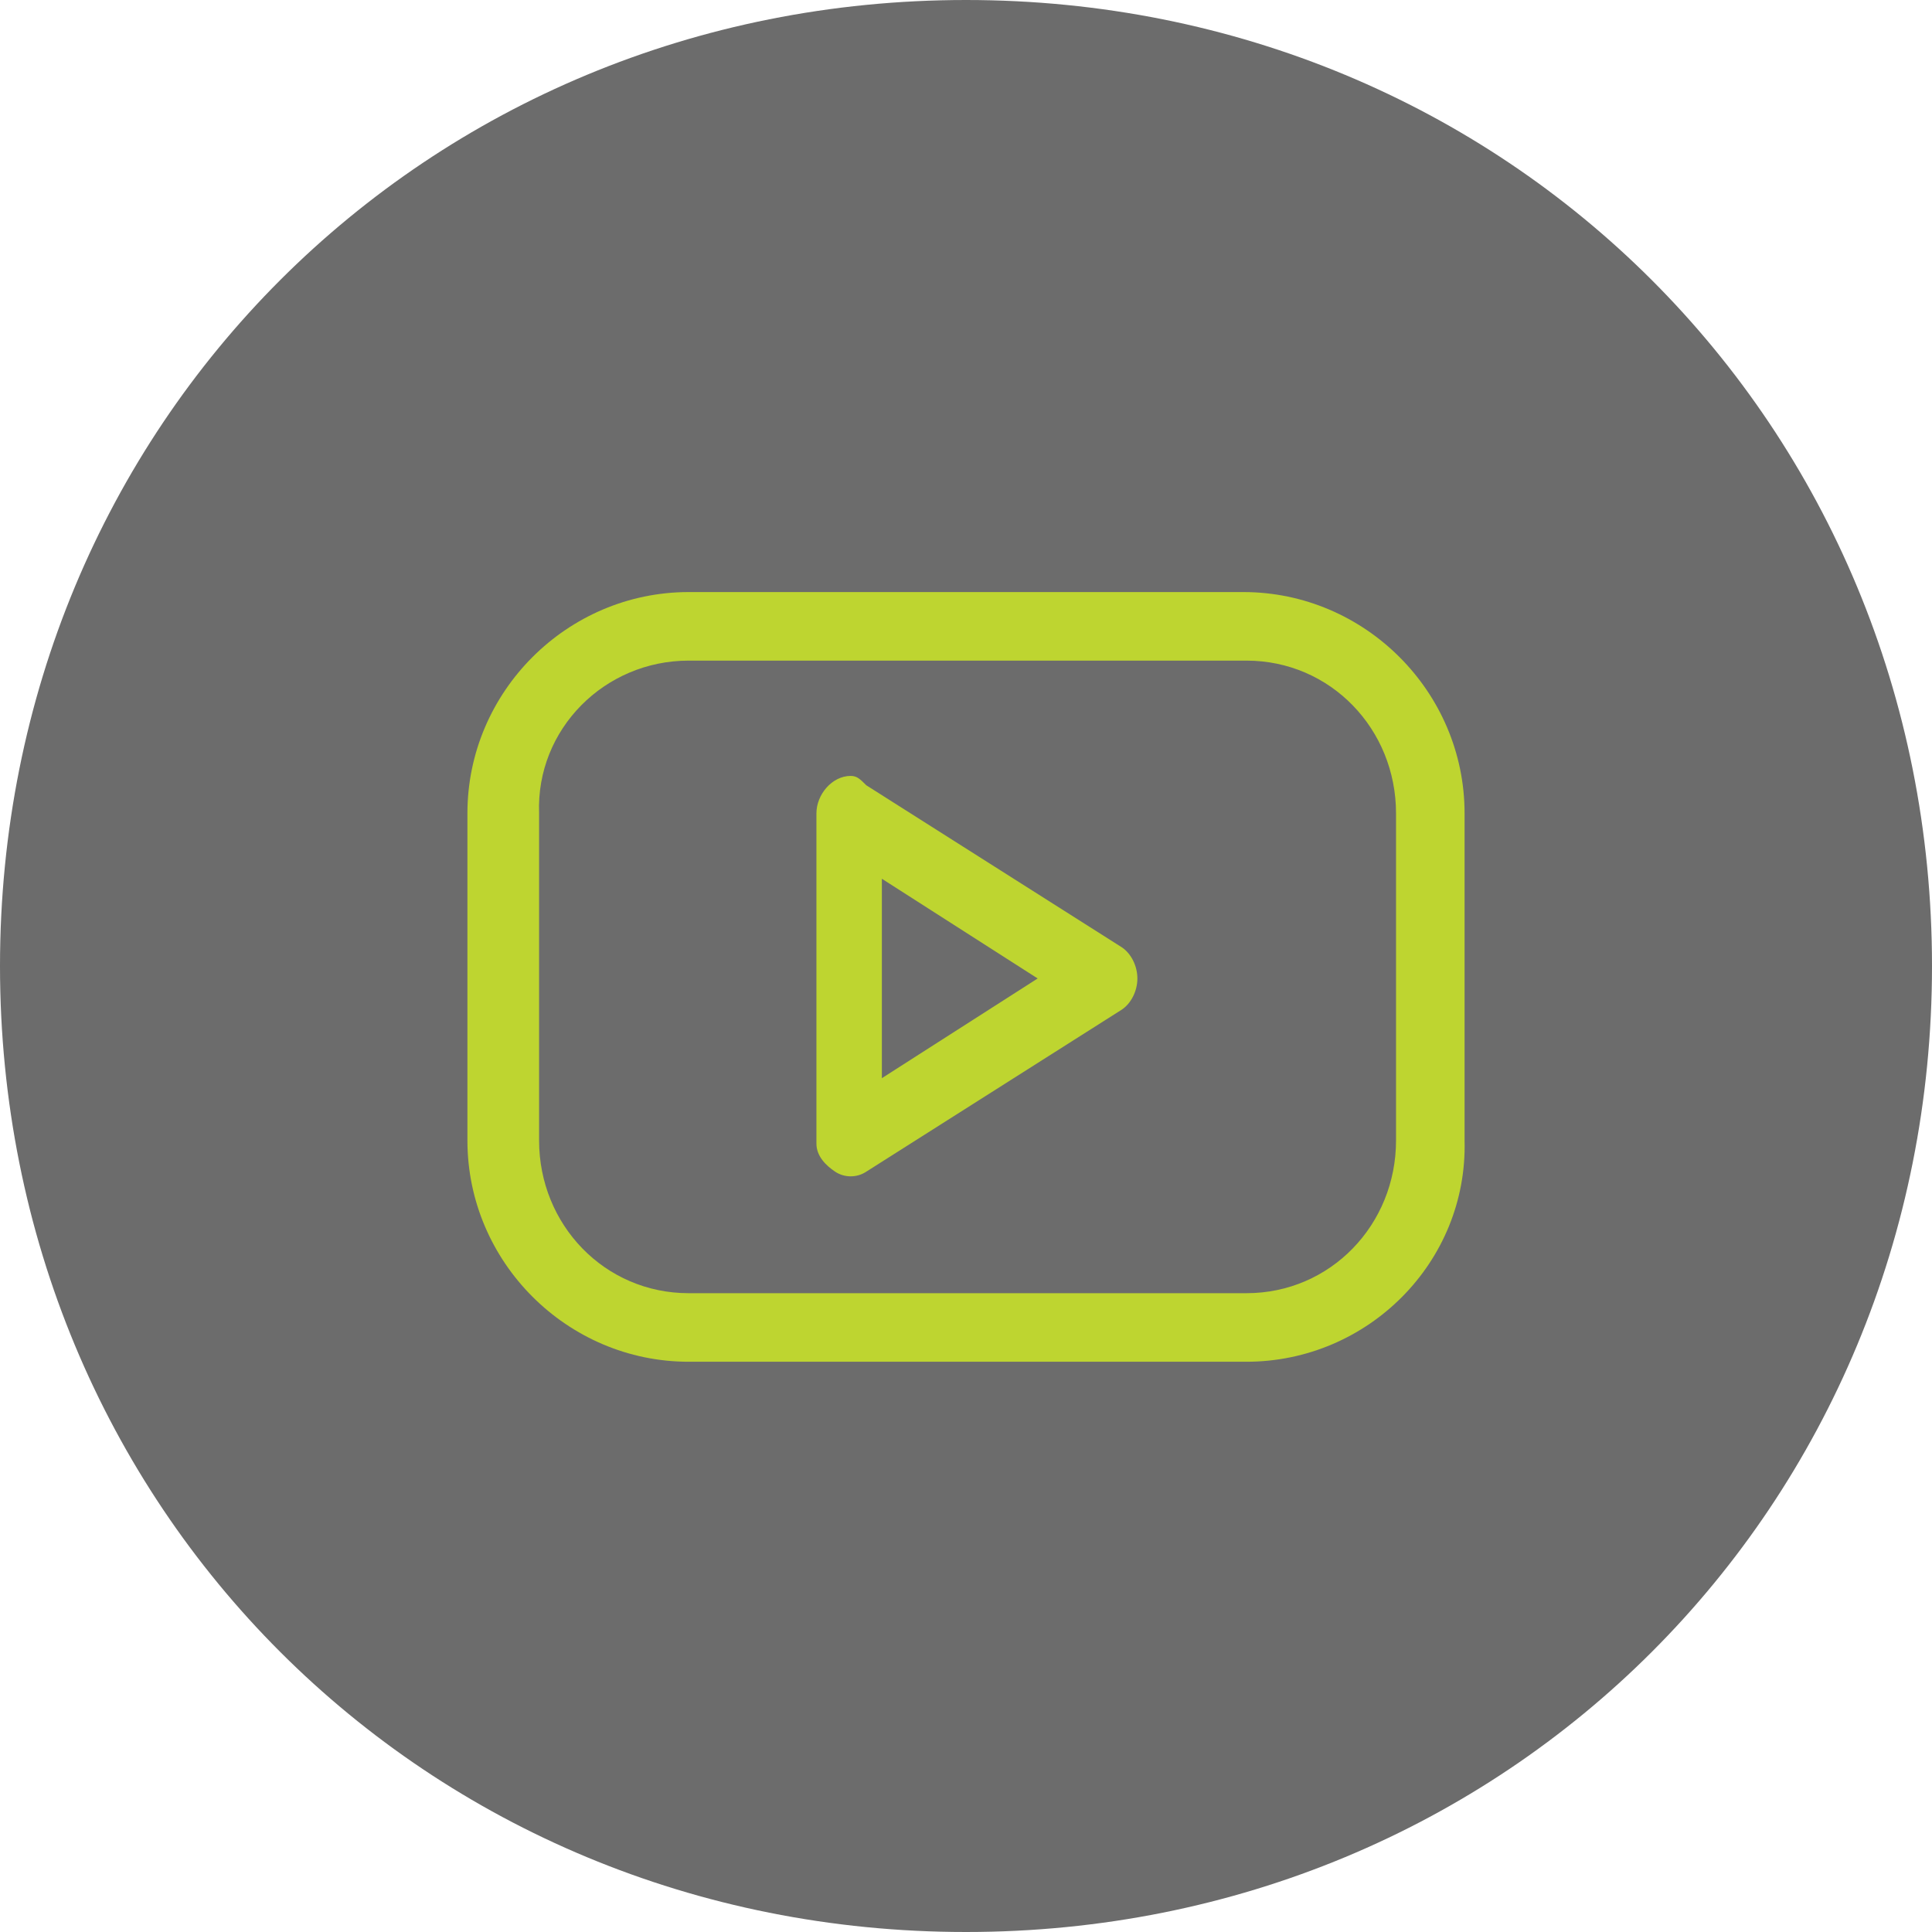
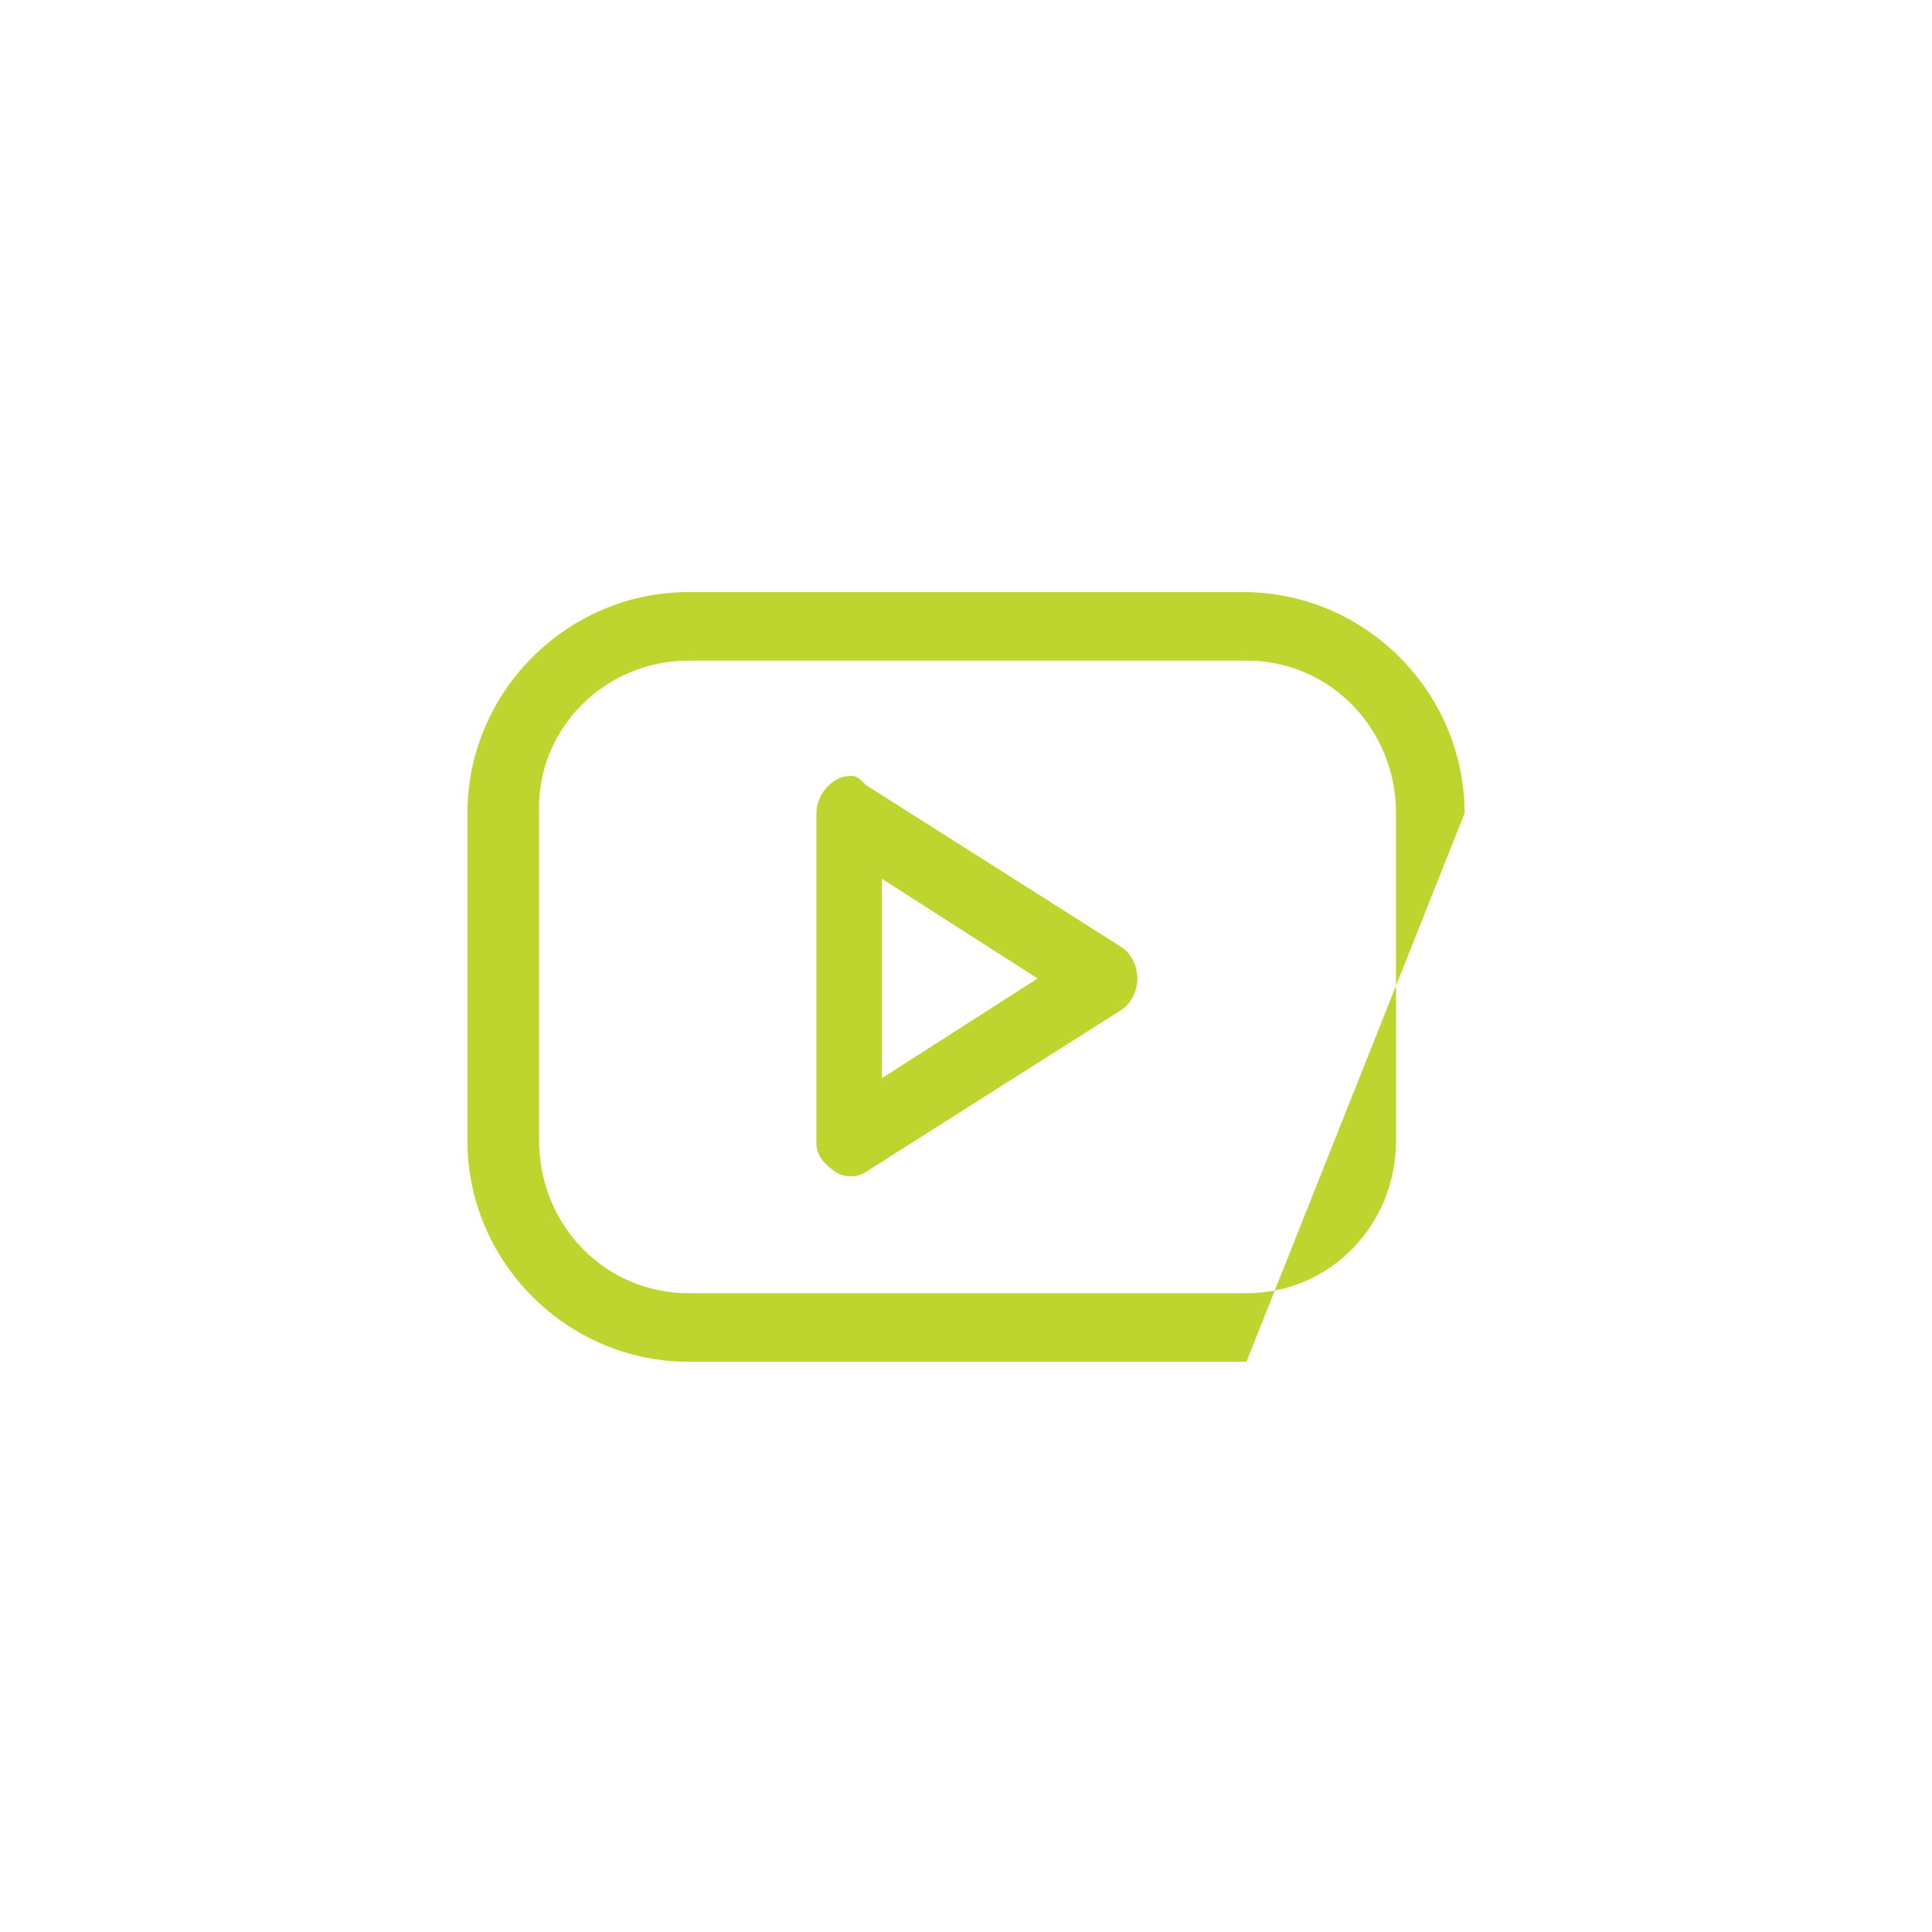
<svg xmlns="http://www.w3.org/2000/svg" width="62px" height="62px">
  <g transform="matrix(1 0 0 1 -183 -1840 )">
-     <path d="M 214 1840  C 231.36 1840  245 1853.64  245 1871  C 245 1888.36  231.36 1902  214 1902  C 196.64 1902  183 1888.36  183 1871  C 183 1853.64  196.64 1840  214 1840  Z " fill-rule="nonzero" fill="#6c6c6c" stroke="none" />
-   </g>
+     </g>
  <g transform="matrix(1, 0, 0, 1, -183, -1840.15)">
-     <path d="M 13.3 15.75  L 13.3 9.35  L 18.3 12.55  L 13.3 15.75  Z M 12.8 6.35  C 12.6 6.15  12.5 6.05  12.3 6.05  C 11.7 6.05  11.2 6.65  11.2 7.25  L 11.2 17.75  C 11.2 17.75  11.2 17.85  11.2 17.85  C 11.2 18.25  11.5 18.55  11.8 18.75  C 12.1 18.95  12.5 18.95  12.8 18.75  L 21 13.55  C 21.3 13.35  21.5 12.95  21.5 12.55  C 21.5 12.15  21.3 11.75  21 11.55  L 12.8 6.35  Z M 2.3 7.25  C 2.2 4.55  4.4 2.35  7.1 2.35  L 25 2.35  C 27.7 2.35  29.8 4.55  29.8 7.25  L 29.8 17.75  C 29.8 20.45  27.7 22.65  25 22.65  L 7.1 22.65  C 4.4 22.65  2.3 20.45  2.3 17.75  L 2.3 7.25  Z M 24.9 0.15  L 7.1 0.15  C 3.2 0.15  0 3.35  0 7.25  L 0 17.75  C 0 21.65  3.2 24.85  7.1 24.85  L 25 24.85  C 28.9 24.85  32.1 21.65  32 17.75  L 32 7.25  C 32 3.35  28.8 0.15  24.9 0.15  Z " fill-rule="nonzero" fill="#bed530" stroke="none" transform="matrix(1 0 0 1 198 1859 )" />
+     <path d="M 13.3 15.75  L 13.3 9.35  L 18.3 12.55  L 13.3 15.75  Z M 12.8 6.35  C 12.6 6.15  12.5 6.05  12.3 6.05  C 11.7 6.05  11.2 6.65  11.2 7.25  L 11.2 17.75  C 11.2 17.75  11.2 17.85  11.2 17.85  C 11.2 18.25  11.5 18.55  11.8 18.75  C 12.1 18.95  12.5 18.95  12.8 18.75  L 21 13.55  C 21.3 13.35  21.5 12.95  21.5 12.55  C 21.5 12.15  21.3 11.75  21 11.55  L 12.8 6.35  Z M 2.3 7.25  C 2.2 4.55  4.4 2.35  7.1 2.35  L 25 2.35  C 27.7 2.35  29.8 4.55  29.8 7.25  L 29.8 17.75  C 29.8 20.45  27.7 22.65  25 22.65  L 7.1 22.65  C 4.4 22.65  2.3 20.45  2.3 17.75  L 2.3 7.25  Z M 24.9 0.15  L 7.1 0.15  C 3.2 0.15  0 3.35  0 7.25  L 0 17.75  C 0 21.65  3.2 24.85  7.1 24.85  L 25 24.85  L 32 7.25  C 32 3.35  28.8 0.15  24.9 0.15  Z " fill-rule="nonzero" fill="#bed530" stroke="none" transform="matrix(1 0 0 1 198 1859 )" />
  </g>
</svg>